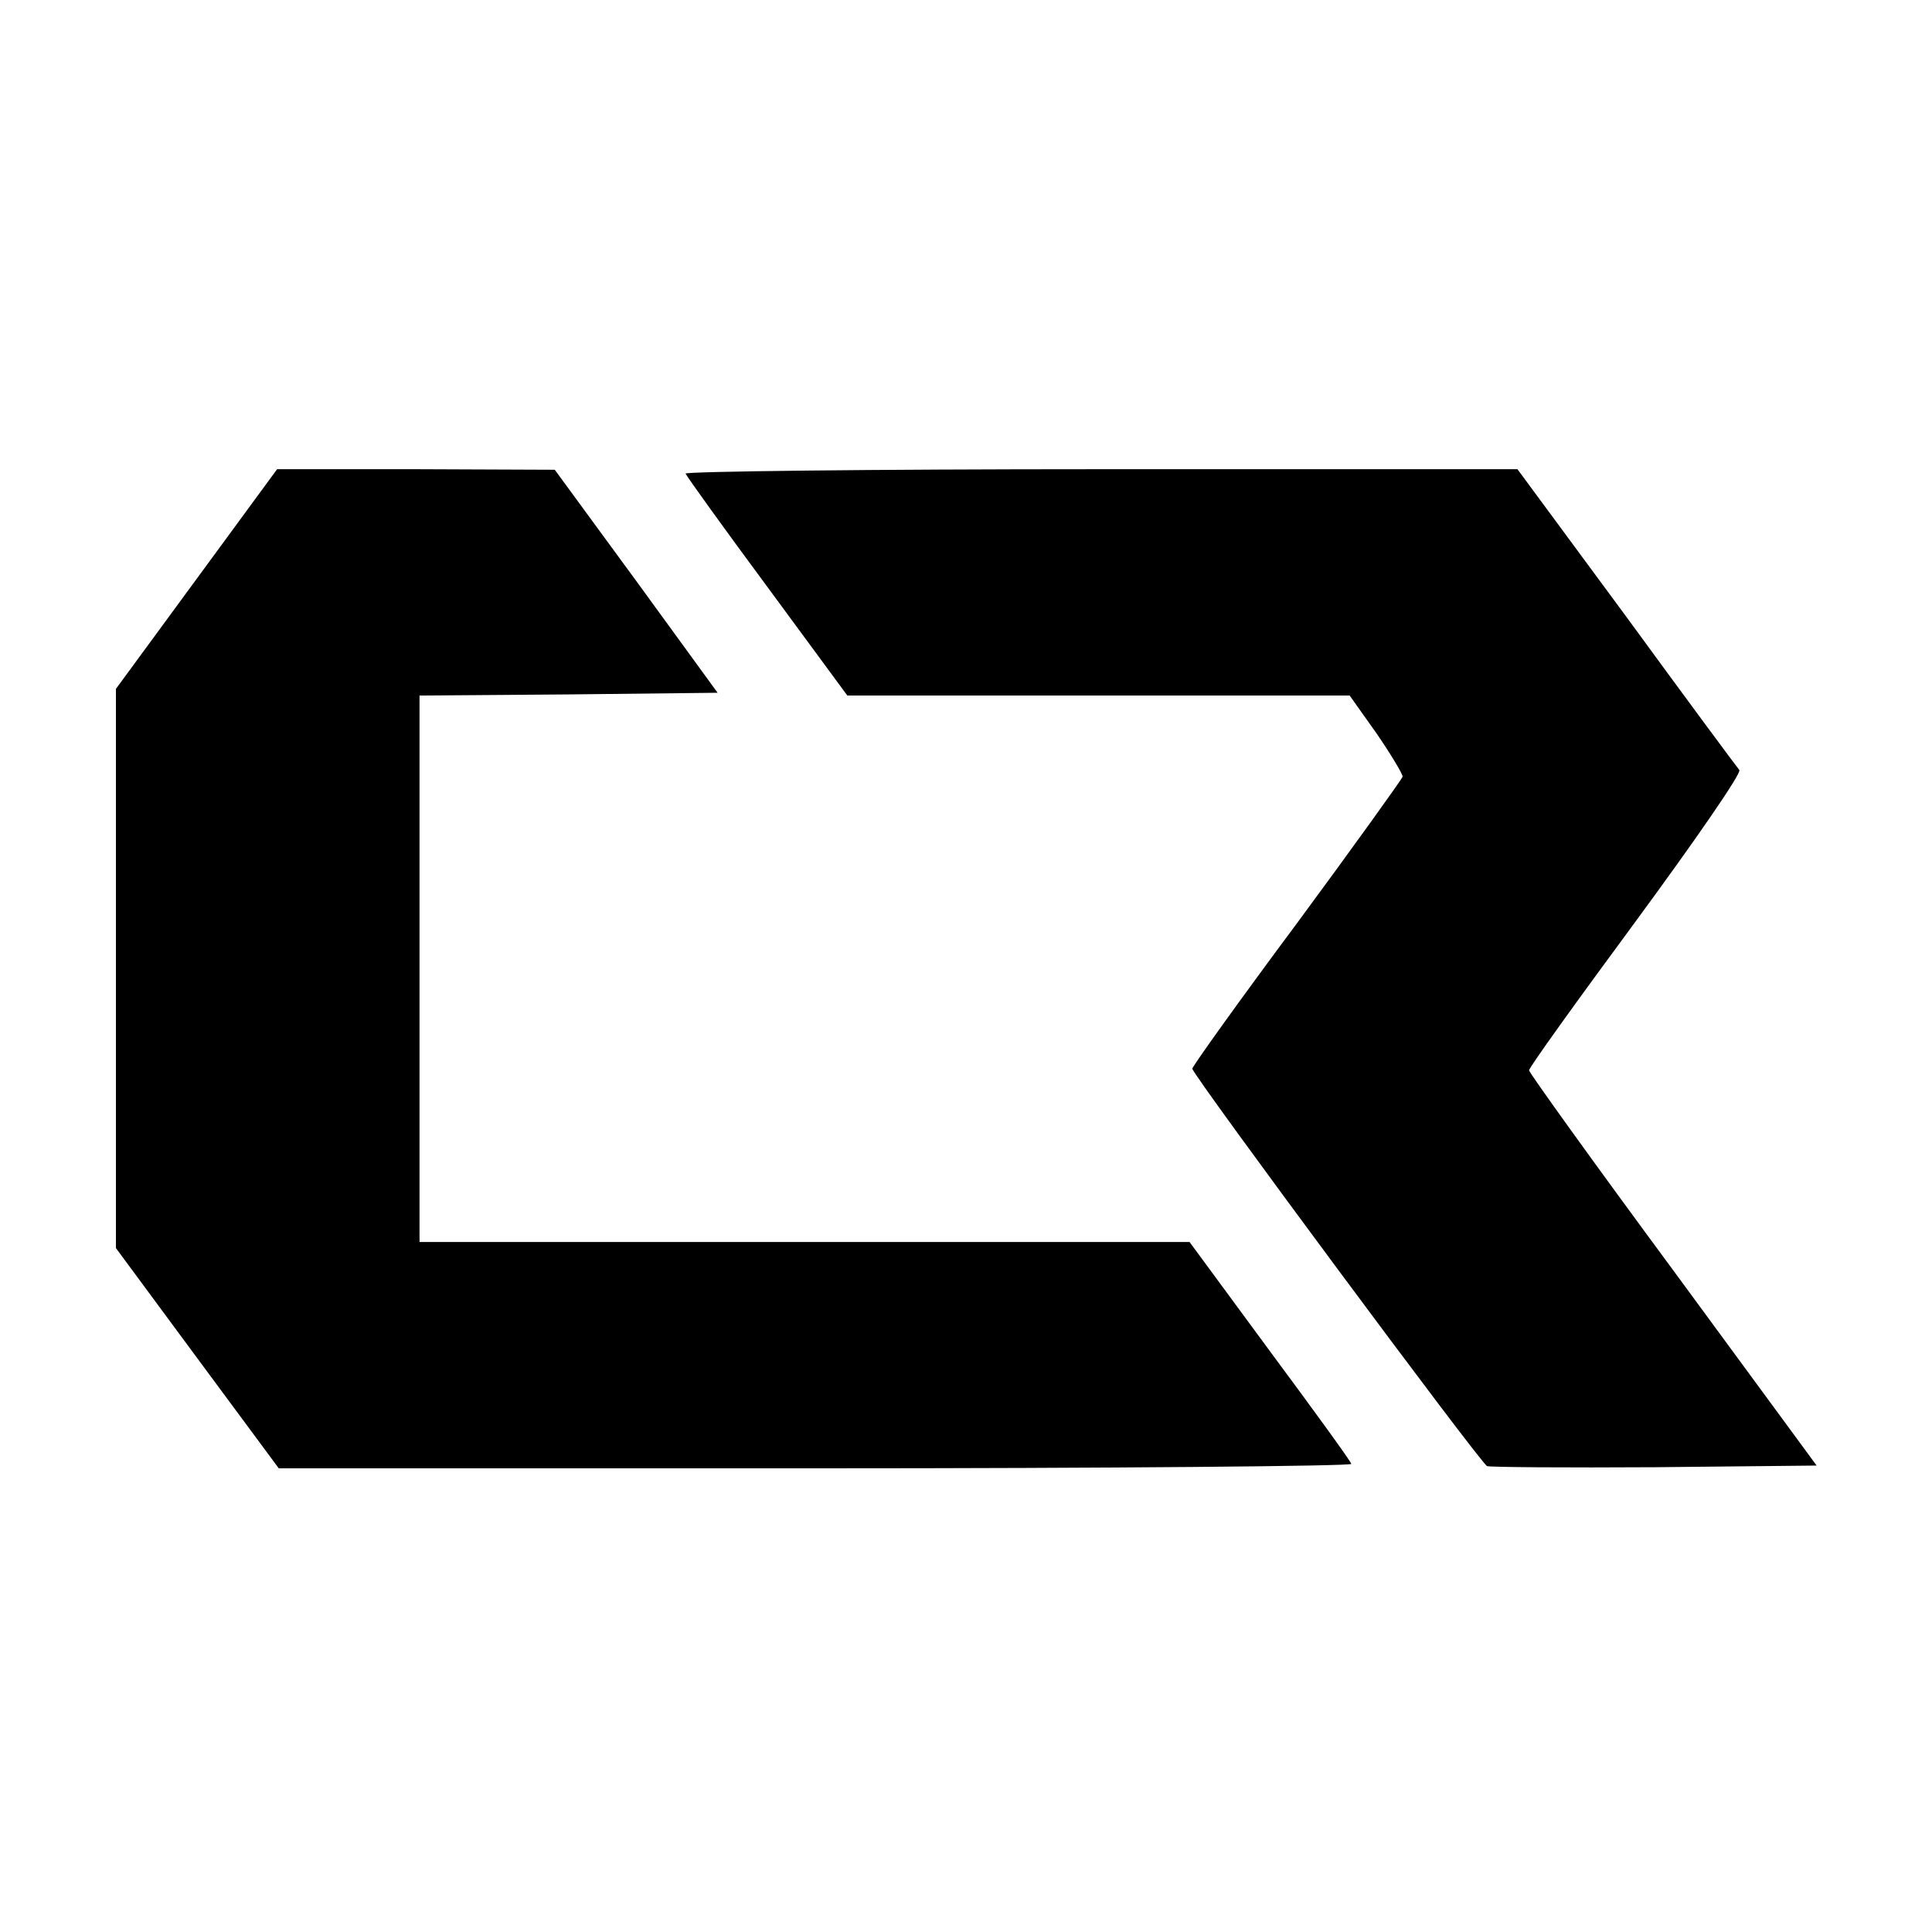
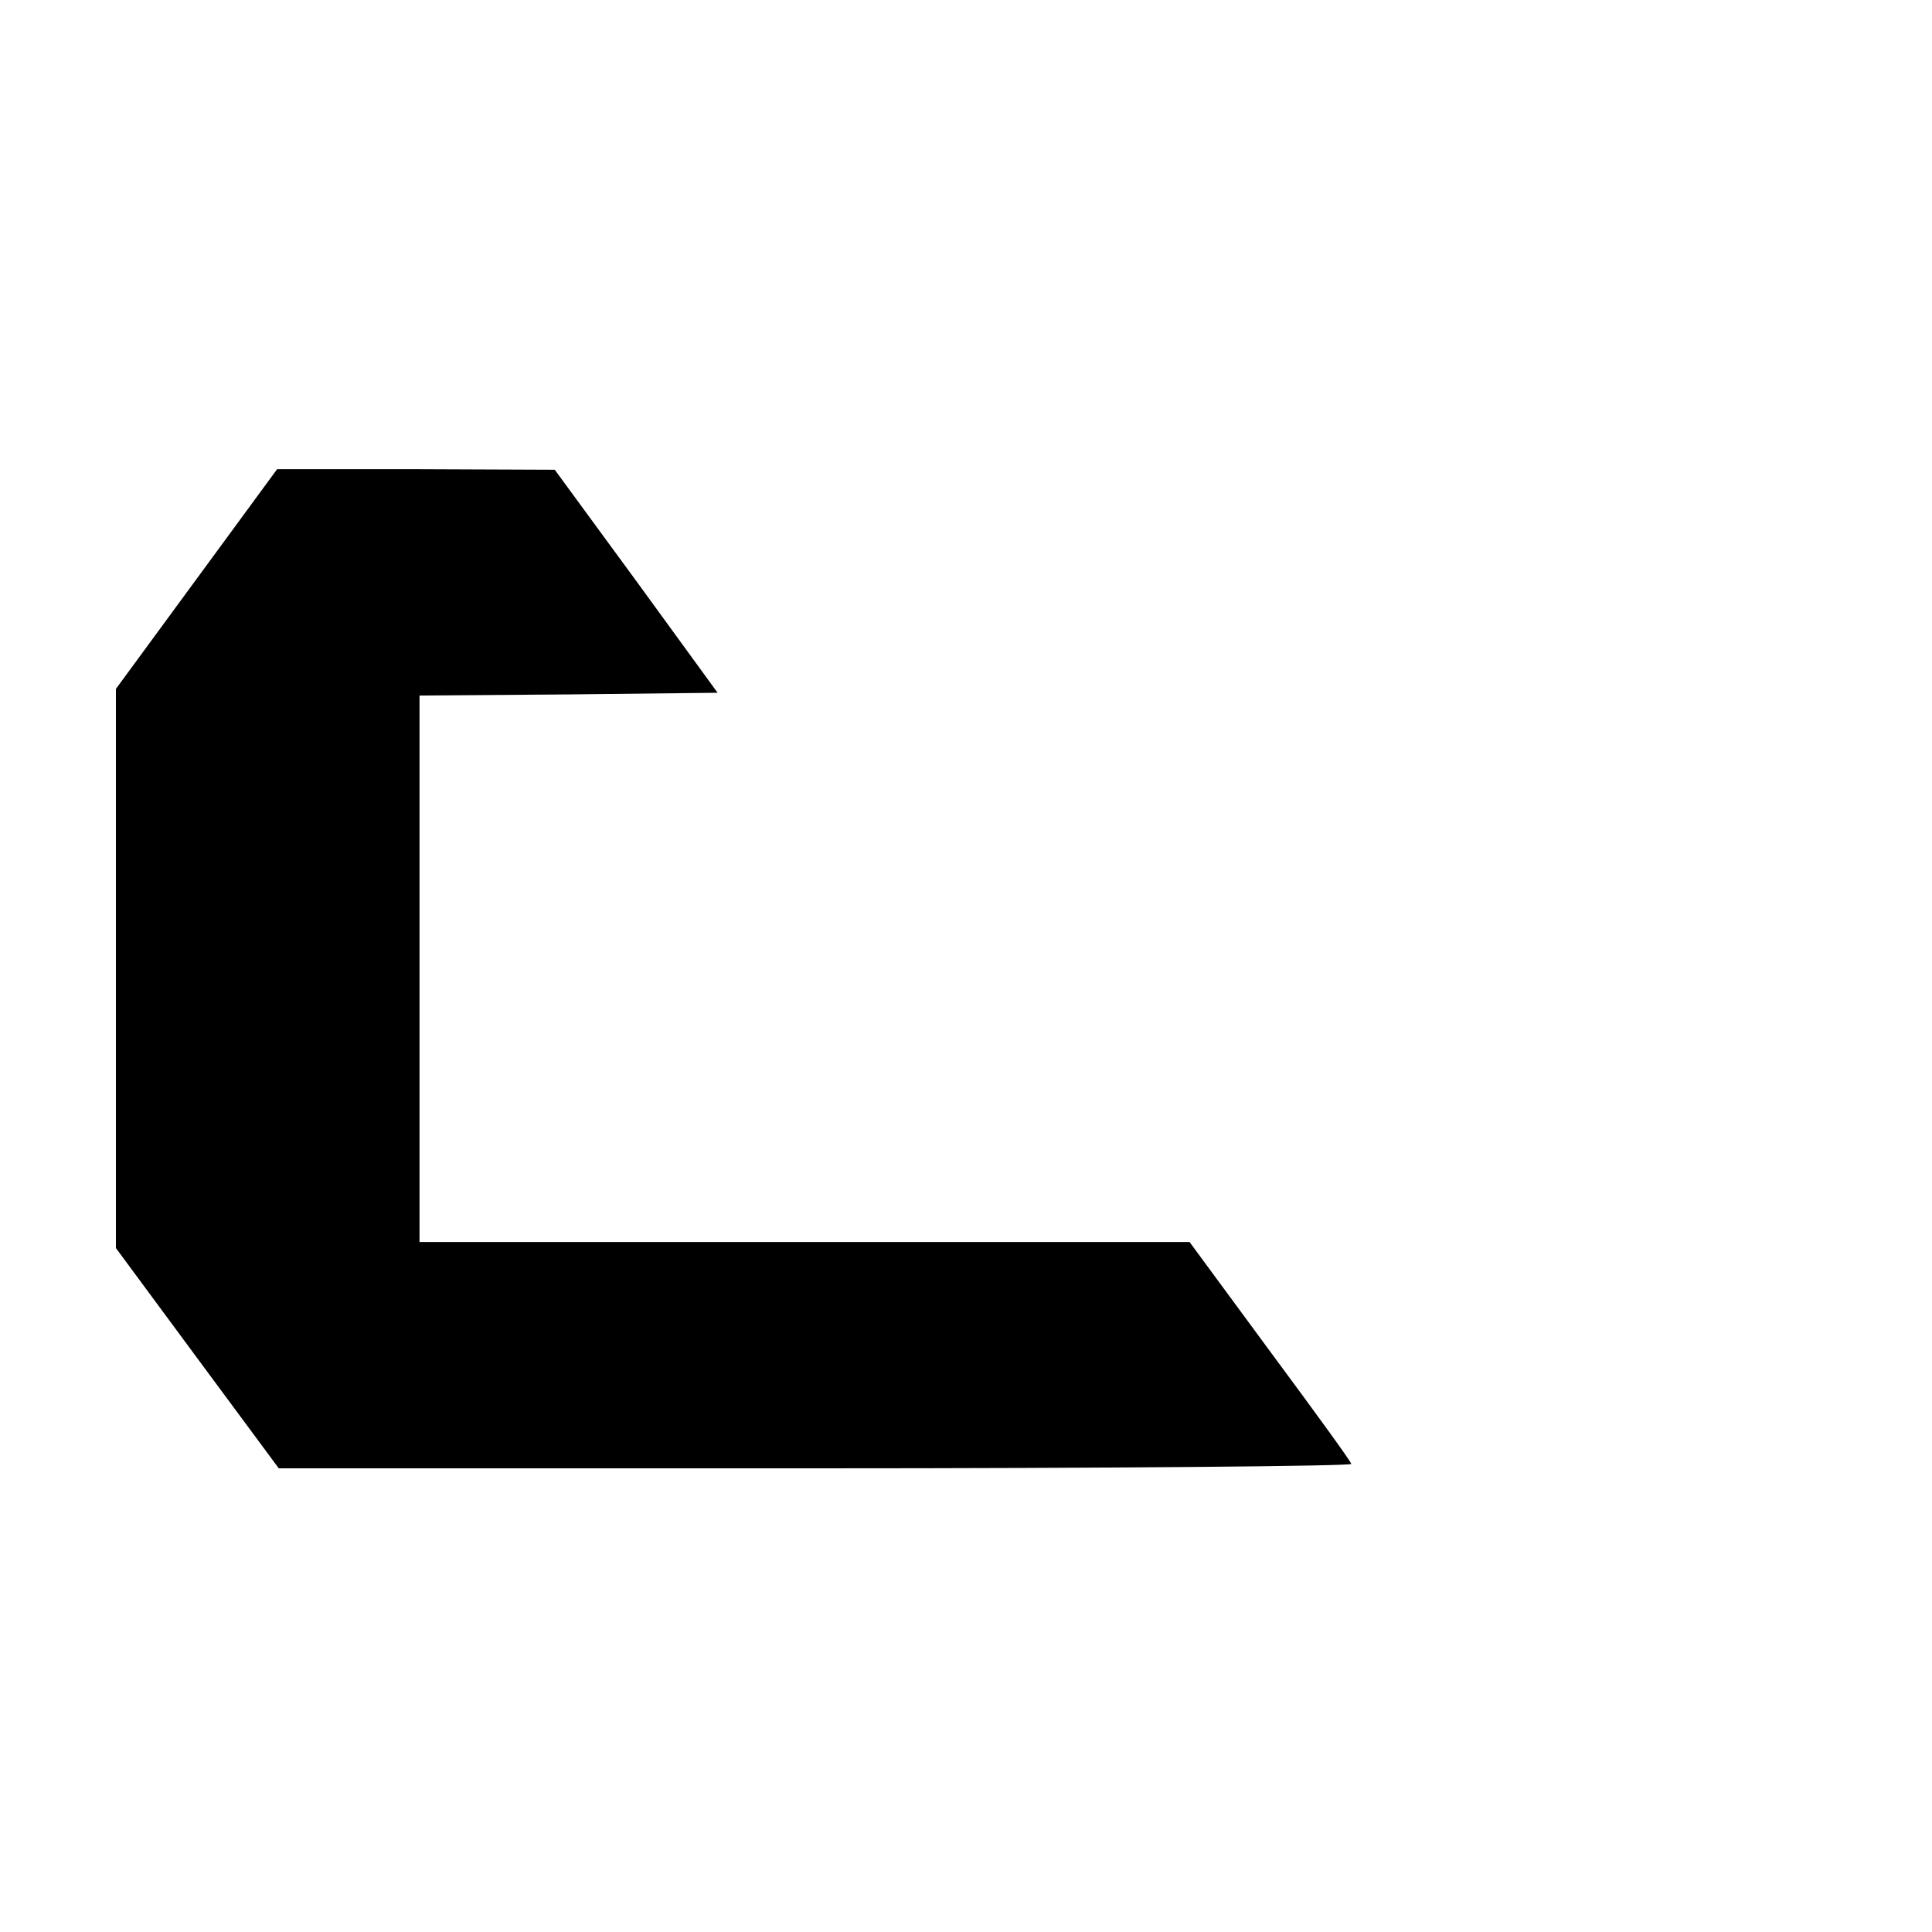
<svg xmlns="http://www.w3.org/2000/svg" version="1.0" width="350pt" height="350pt" viewBox="0 0 350 350" preserveAspectRatio="xMidYMid meet">
  <g transform="translate(0,350) scale(0.1,-0.1)" fill="#000000" stroke="none">
    <path d="M356 2451 l-146 -199 0 -506 0 -507 147 -199 148 -200 973 0 c536 0 972 4 970 8 -1 5 -68 97 -148 205 l-145 197 -697 0 -698 0 0 495 0 495 270 2 270 3 -147 202 -148 202 -251 1 -252 0 -146 -199z" />
-     <path d="M1242 2642 c2 -5 68 -97 148 -205 l145 -197 455 0 455 0 49 -69 c26 -38 47 -73 47 -78 -1 -4 -87 -124 -191 -265 -105 -141 -190 -260 -190 -264 0 -11 523 -716 534 -720 6 -2 143 -3 304 -2 l293 3 -260 354 c-144 195 -261 358 -261 362 0 5 87 126 194 271 108 147 191 267 187 273 -5 6 -97 130 -205 278 l-197 267 -755 0 c-416 0 -754 -4 -752 -8z" />
  </g>
</svg>